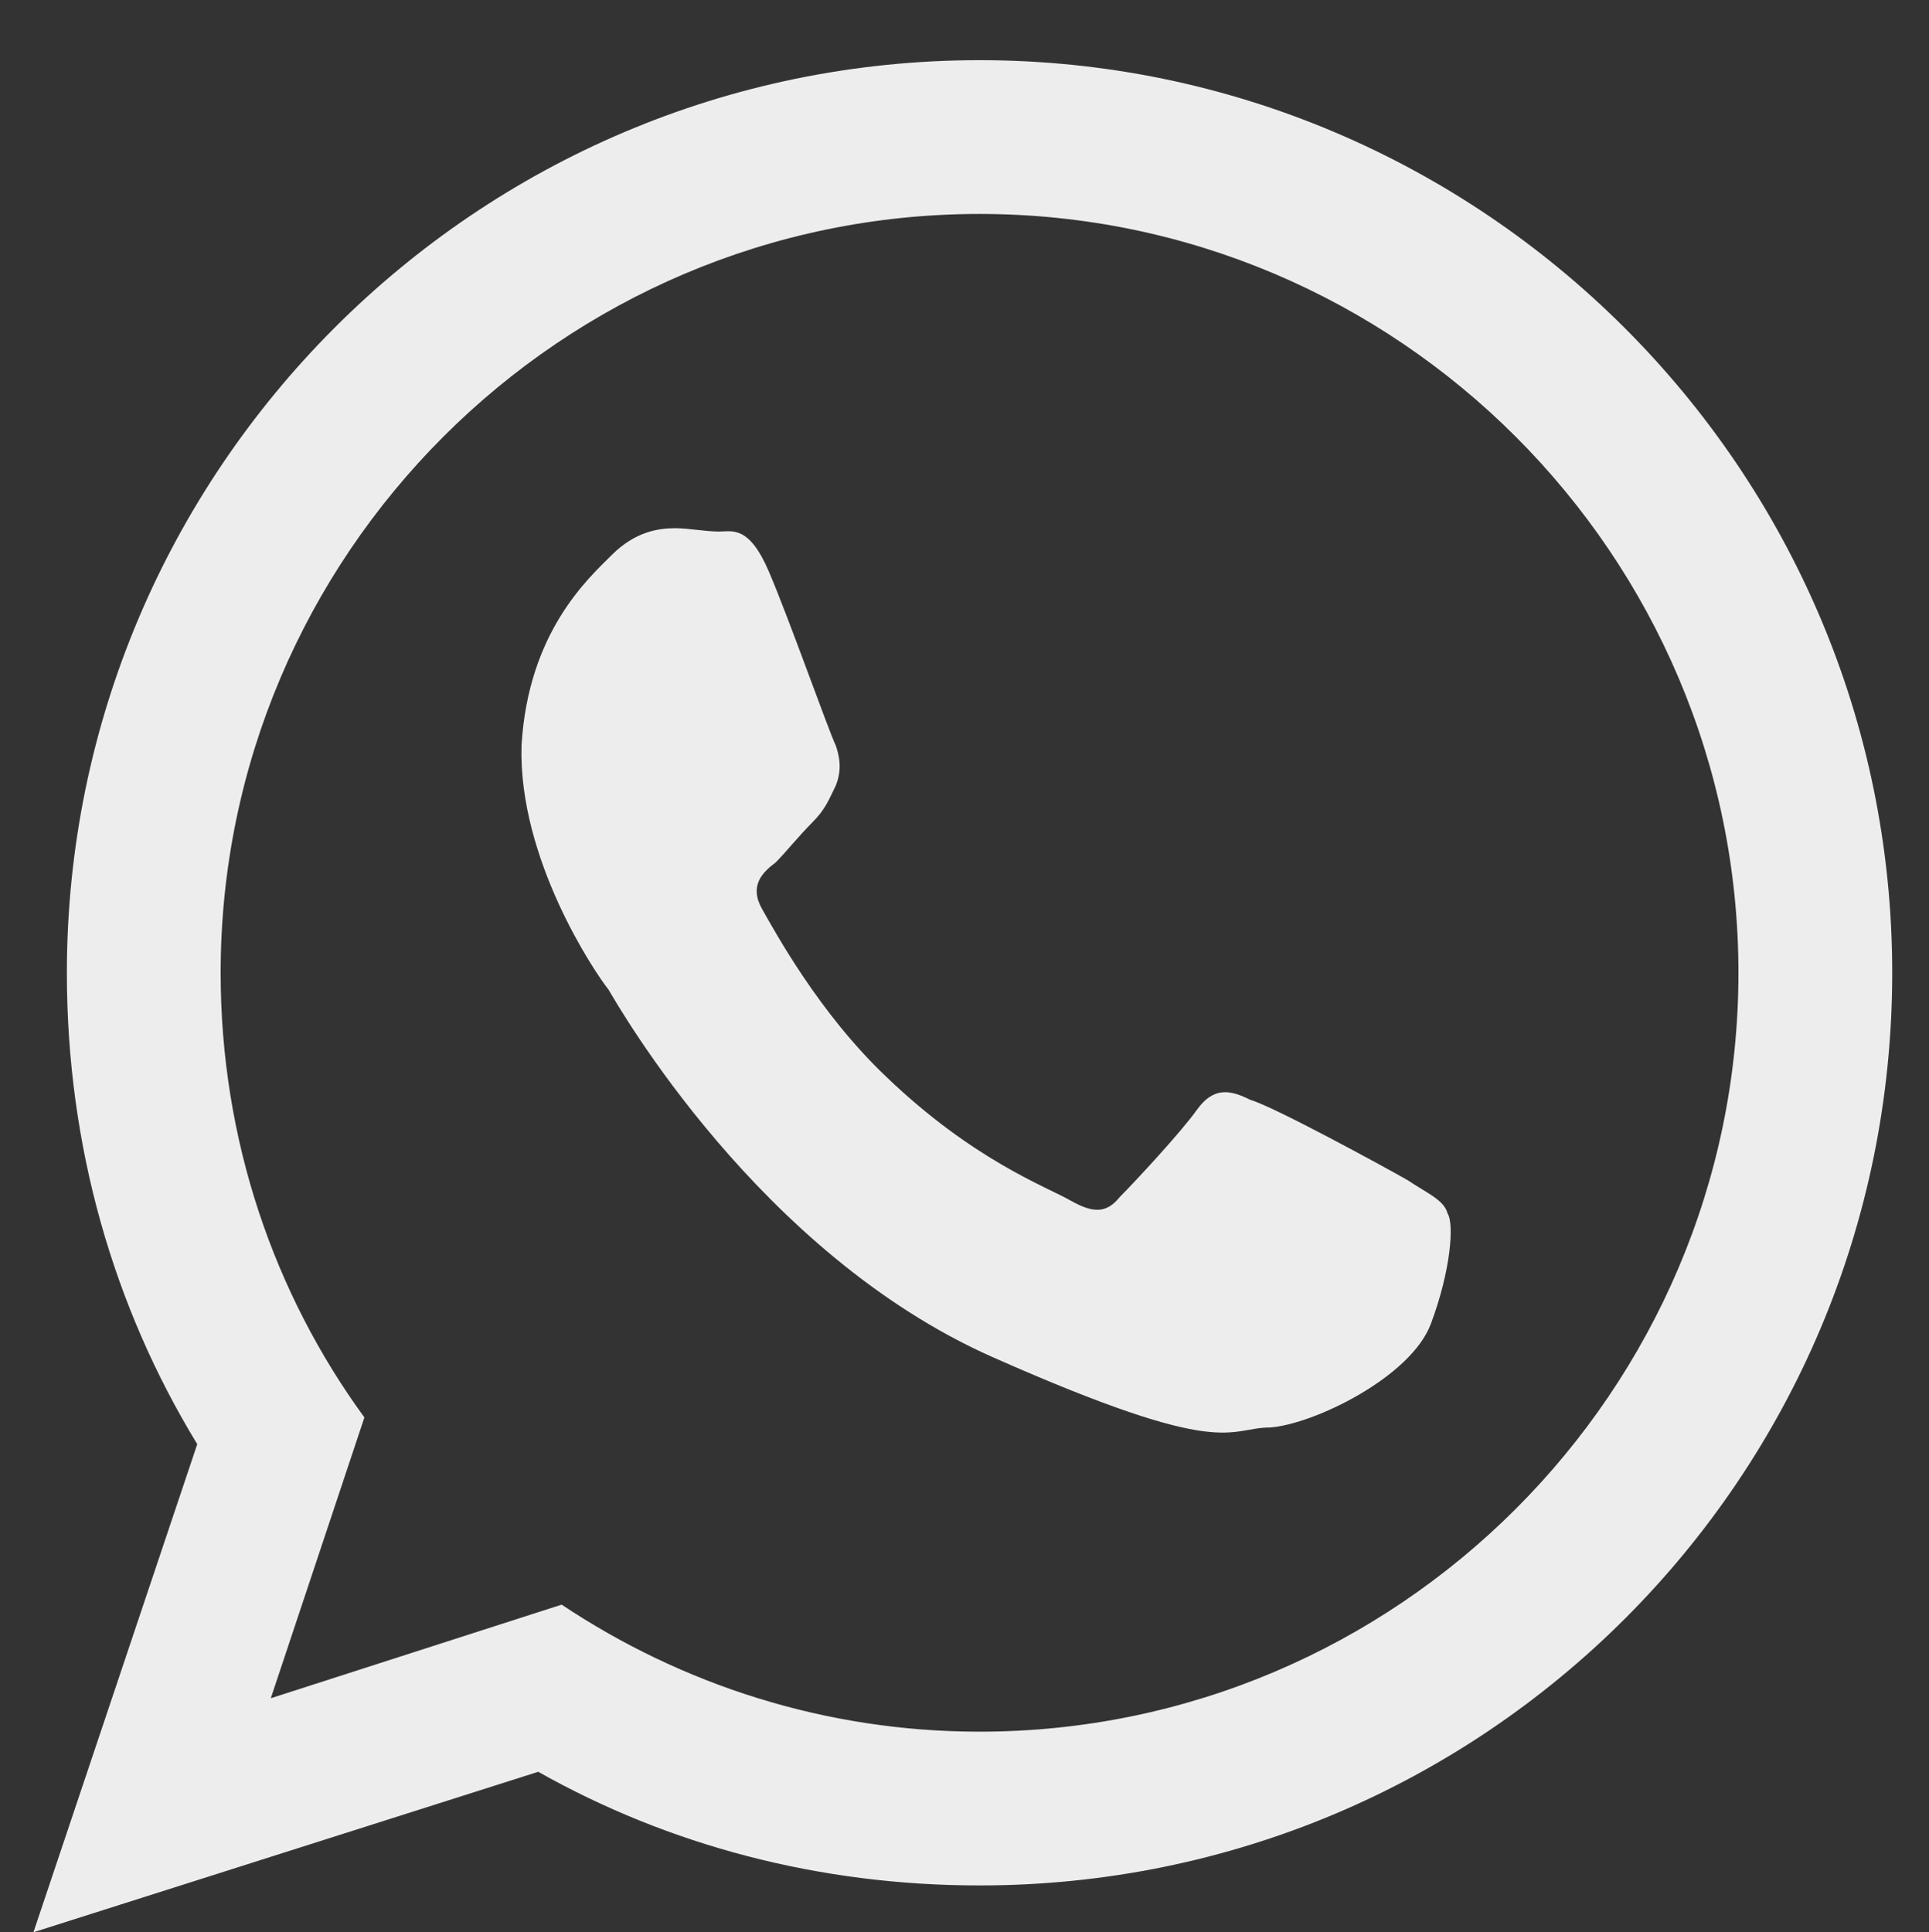
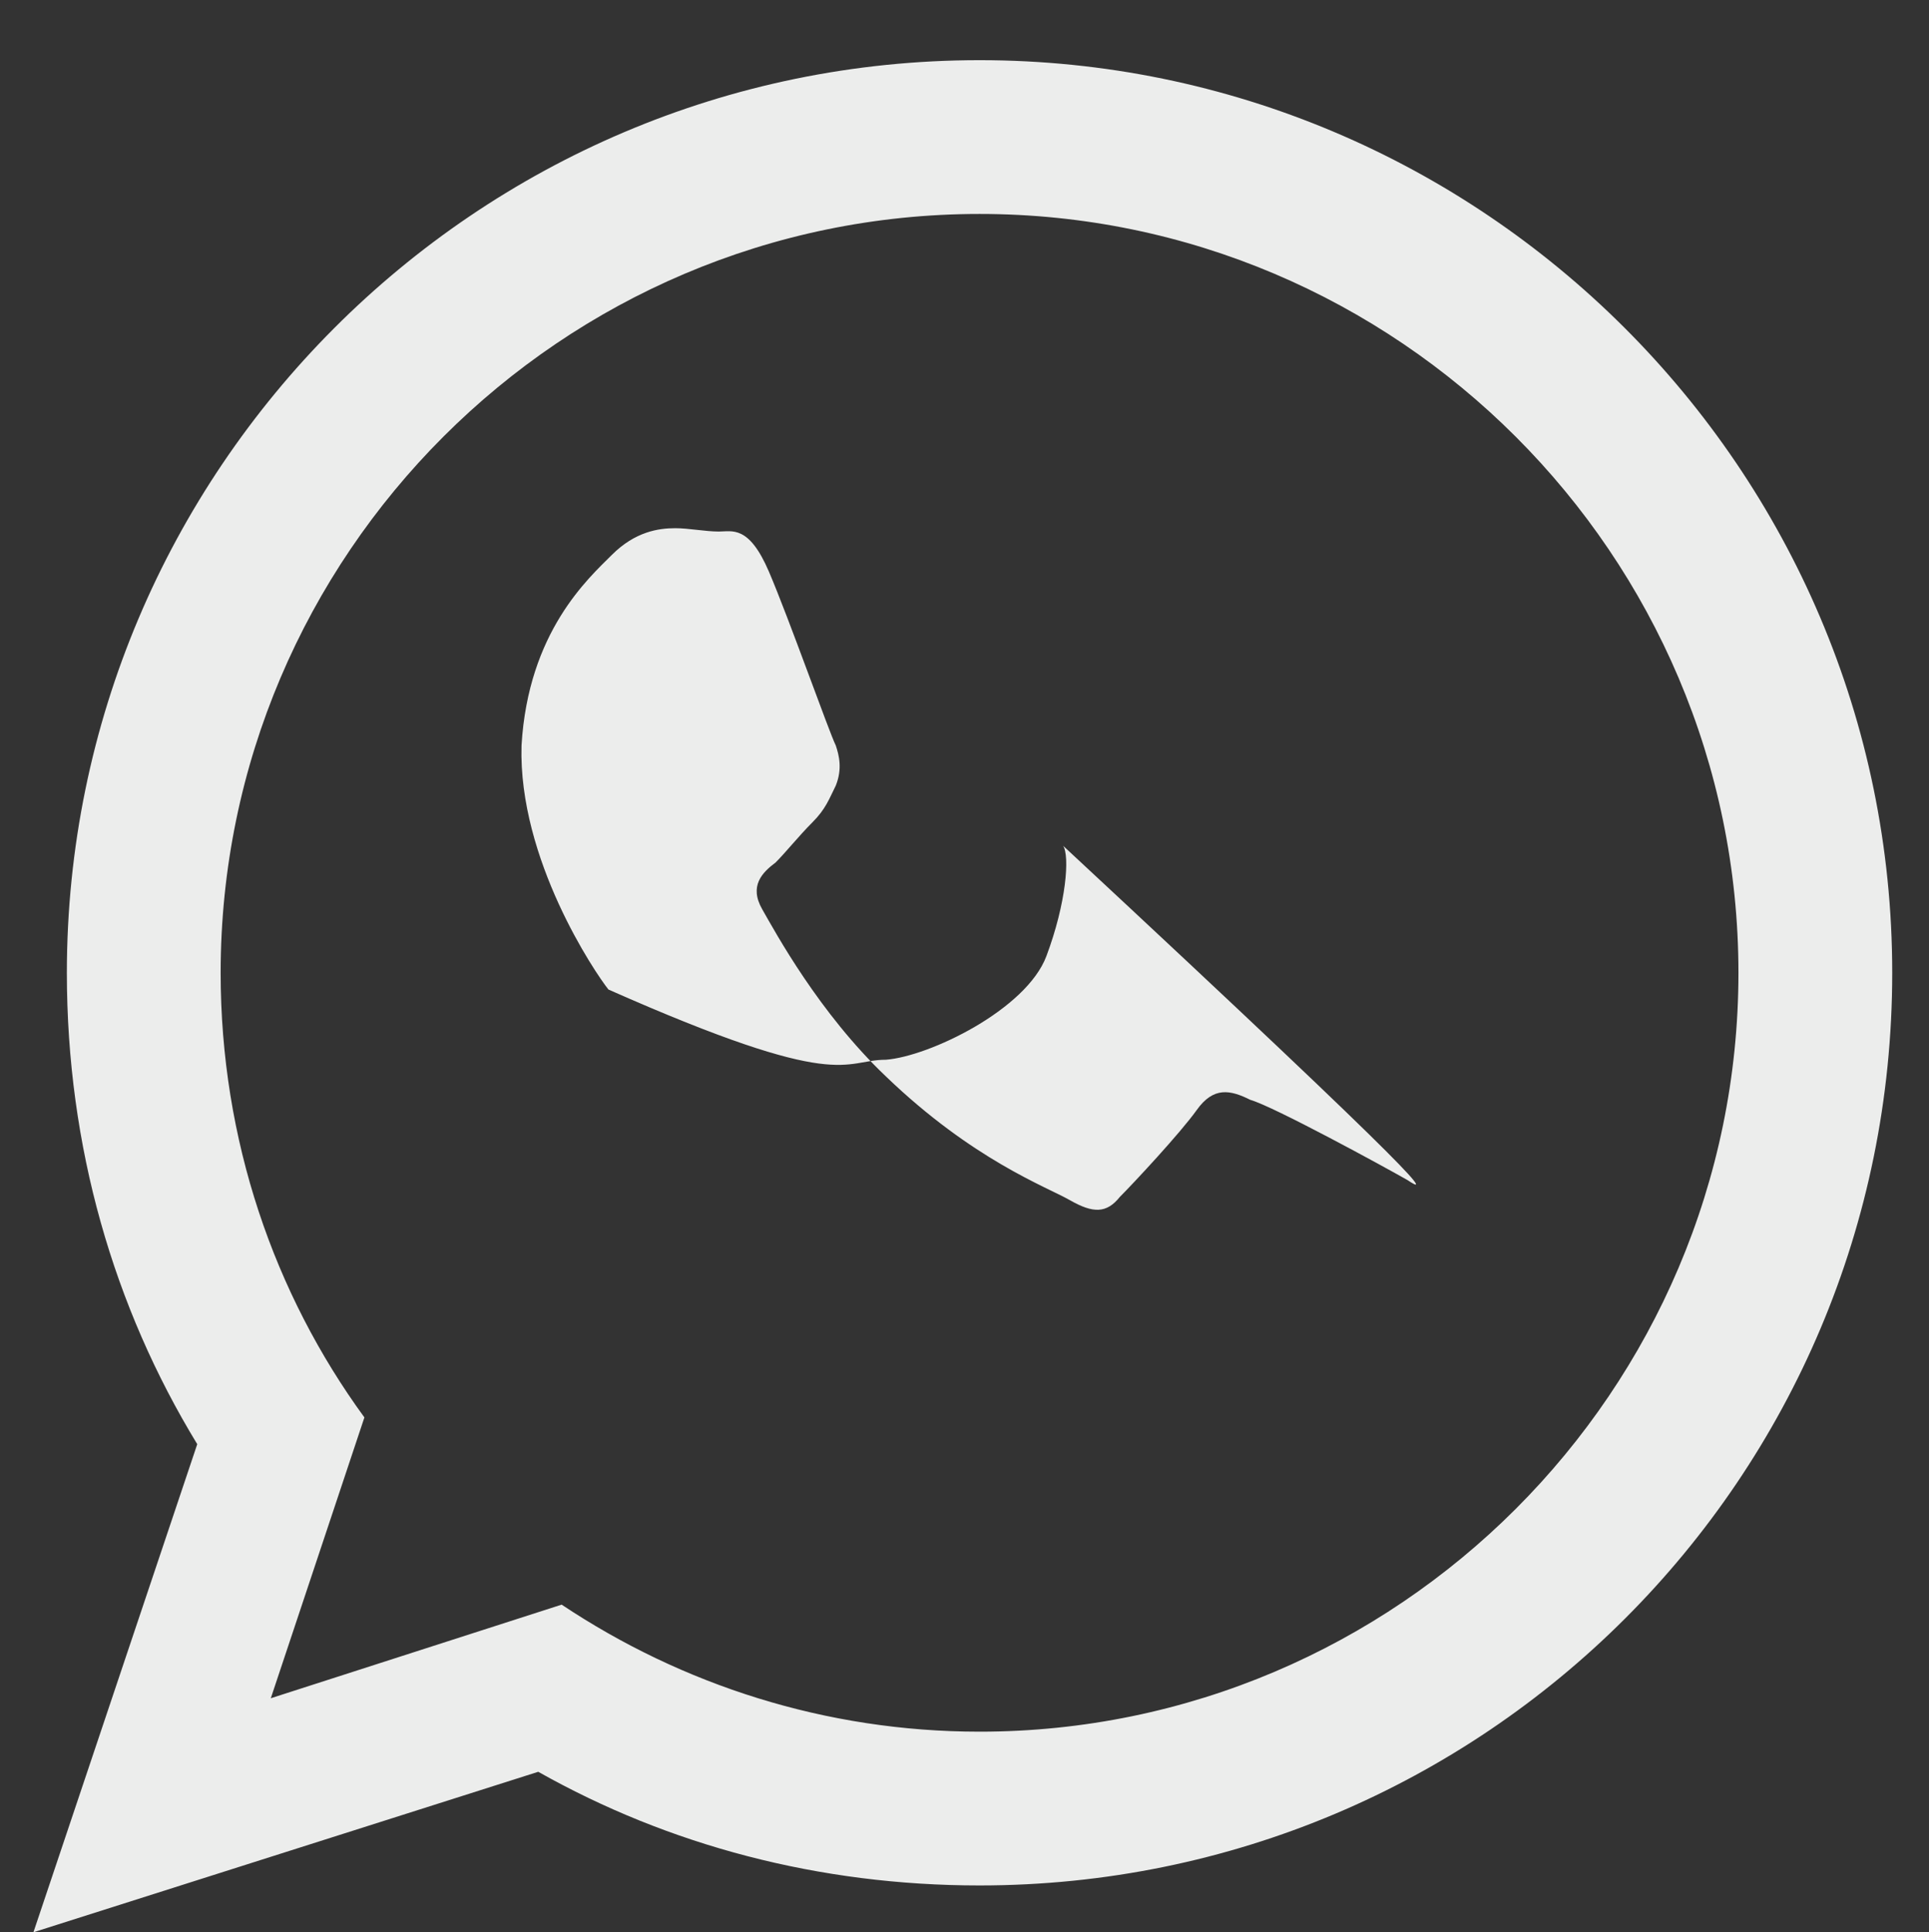
<svg xmlns="http://www.w3.org/2000/svg" id="Camada_1" x="0px" y="0px" viewBox="0 0 57.7 57.8" xml:space="preserve">
  <rect x="0" y="0" width="57.7" height="57.8" fill="#333333" stroke="none" />
-   <path fill-rule="evenodd" clip-rule="evenodd" fill="#ECEDEC" d="M42.1,35.3c-0.7-0.4-4-2.2-4.7-2.4c-0.6-0.3-1.1-0.4-1.6,0.3 c-0.5,0.7-1.9,2.2-2.3,2.6c-0.4,0.5-0.8,0.5-1.5,0.1c-0.7-0.4-2.9-1.2-5.5-3.7c-2-1.9-3.3-4.3-3.7-5c-0.4-0.7,0-1.1,0.4-1.4 c0.3-0.3,0.7-0.8,1.1-1.2c0.4-0.4,0.5-0.7,0.7-1.1c0.2-0.5,0.1-0.9,0-1.2c-0.2-0.4-1.4-3.8-2-5.2s-1.1-1.2-1.5-1.2 c-0.4,0-0.9-0.1-1.3-0.1c-0.5,0-1.2,0.1-1.9,0.8c-0.7,0.7-2.5,2.3-2.7,5.7c-0.1,3.4,2.2,6.8,2.6,7.3c0.3,0.5,4.5,7.9,11.5,11 c7,3.1,7,2.1,8.3,2.1c1.3-0.1,4.2-1.5,4.8-3.1c0.6-1.6,0.7-3,0.5-3.3C43.2,35.9,42.7,35.7,42.1,35.3 M29.3,51.8 c-4.6,0-8.9-1.4-12.5-3.8l-8.7,2.8l2.8-8.4c-2.7-3.7-4.3-8.3-4.3-13.3c0-12.5,10.2-22.7,22.7-22.7C41.8,6.4,52,16.6,52,29.1 C52,41.6,41.8,51.8,29.3,51.8 M29.3,1.8C14.2,1.8,2,14.1,2,29.1c0,5.2,1.4,10,3.9,14.1L1,57.8L16.1,53c3.9,2.2,8.4,3.4,13.2,3.4 c15.1,0,27.3-12.2,27.3-27.3S44.3,1.8,29.3,1.8" />
+   <path fill-rule="evenodd" clip-rule="evenodd" fill="#ECEDEC" d="M42.1,35.3c-0.7-0.4-4-2.2-4.7-2.4c-0.6-0.3-1.1-0.4-1.6,0.3 c-0.5,0.7-1.9,2.2-2.3,2.6c-0.4,0.5-0.8,0.5-1.5,0.1c-0.7-0.4-2.9-1.2-5.5-3.7c-2-1.9-3.3-4.3-3.7-5c-0.4-0.7,0-1.1,0.4-1.4 c0.3-0.3,0.7-0.8,1.1-1.2c0.4-0.4,0.5-0.7,0.7-1.1c0.2-0.5,0.1-0.9,0-1.2c-0.2-0.4-1.4-3.8-2-5.2s-1.1-1.2-1.5-1.2 c-0.4,0-0.9-0.1-1.3-0.1c-0.5,0-1.2,0.1-1.9,0.8c-0.7,0.7-2.5,2.3-2.7,5.7c-0.1,3.4,2.2,6.8,2.6,7.3c7,3.1,7,2.1,8.3,2.1c1.3-0.1,4.2-1.5,4.8-3.1c0.6-1.6,0.7-3,0.5-3.3C43.2,35.9,42.7,35.7,42.1,35.3 M29.3,51.8 c-4.6,0-8.9-1.4-12.5-3.8l-8.7,2.8l2.8-8.4c-2.7-3.7-4.3-8.3-4.3-13.3c0-12.5,10.2-22.7,22.7-22.7C41.8,6.4,52,16.6,52,29.1 C52,41.6,41.8,51.8,29.3,51.8 M29.3,1.8C14.2,1.8,2,14.1,2,29.1c0,5.2,1.4,10,3.9,14.1L1,57.8L16.1,53c3.9,2.2,8.4,3.4,13.2,3.4 c15.1,0,27.3-12.2,27.3-27.3S44.3,1.8,29.3,1.8" />
</svg>